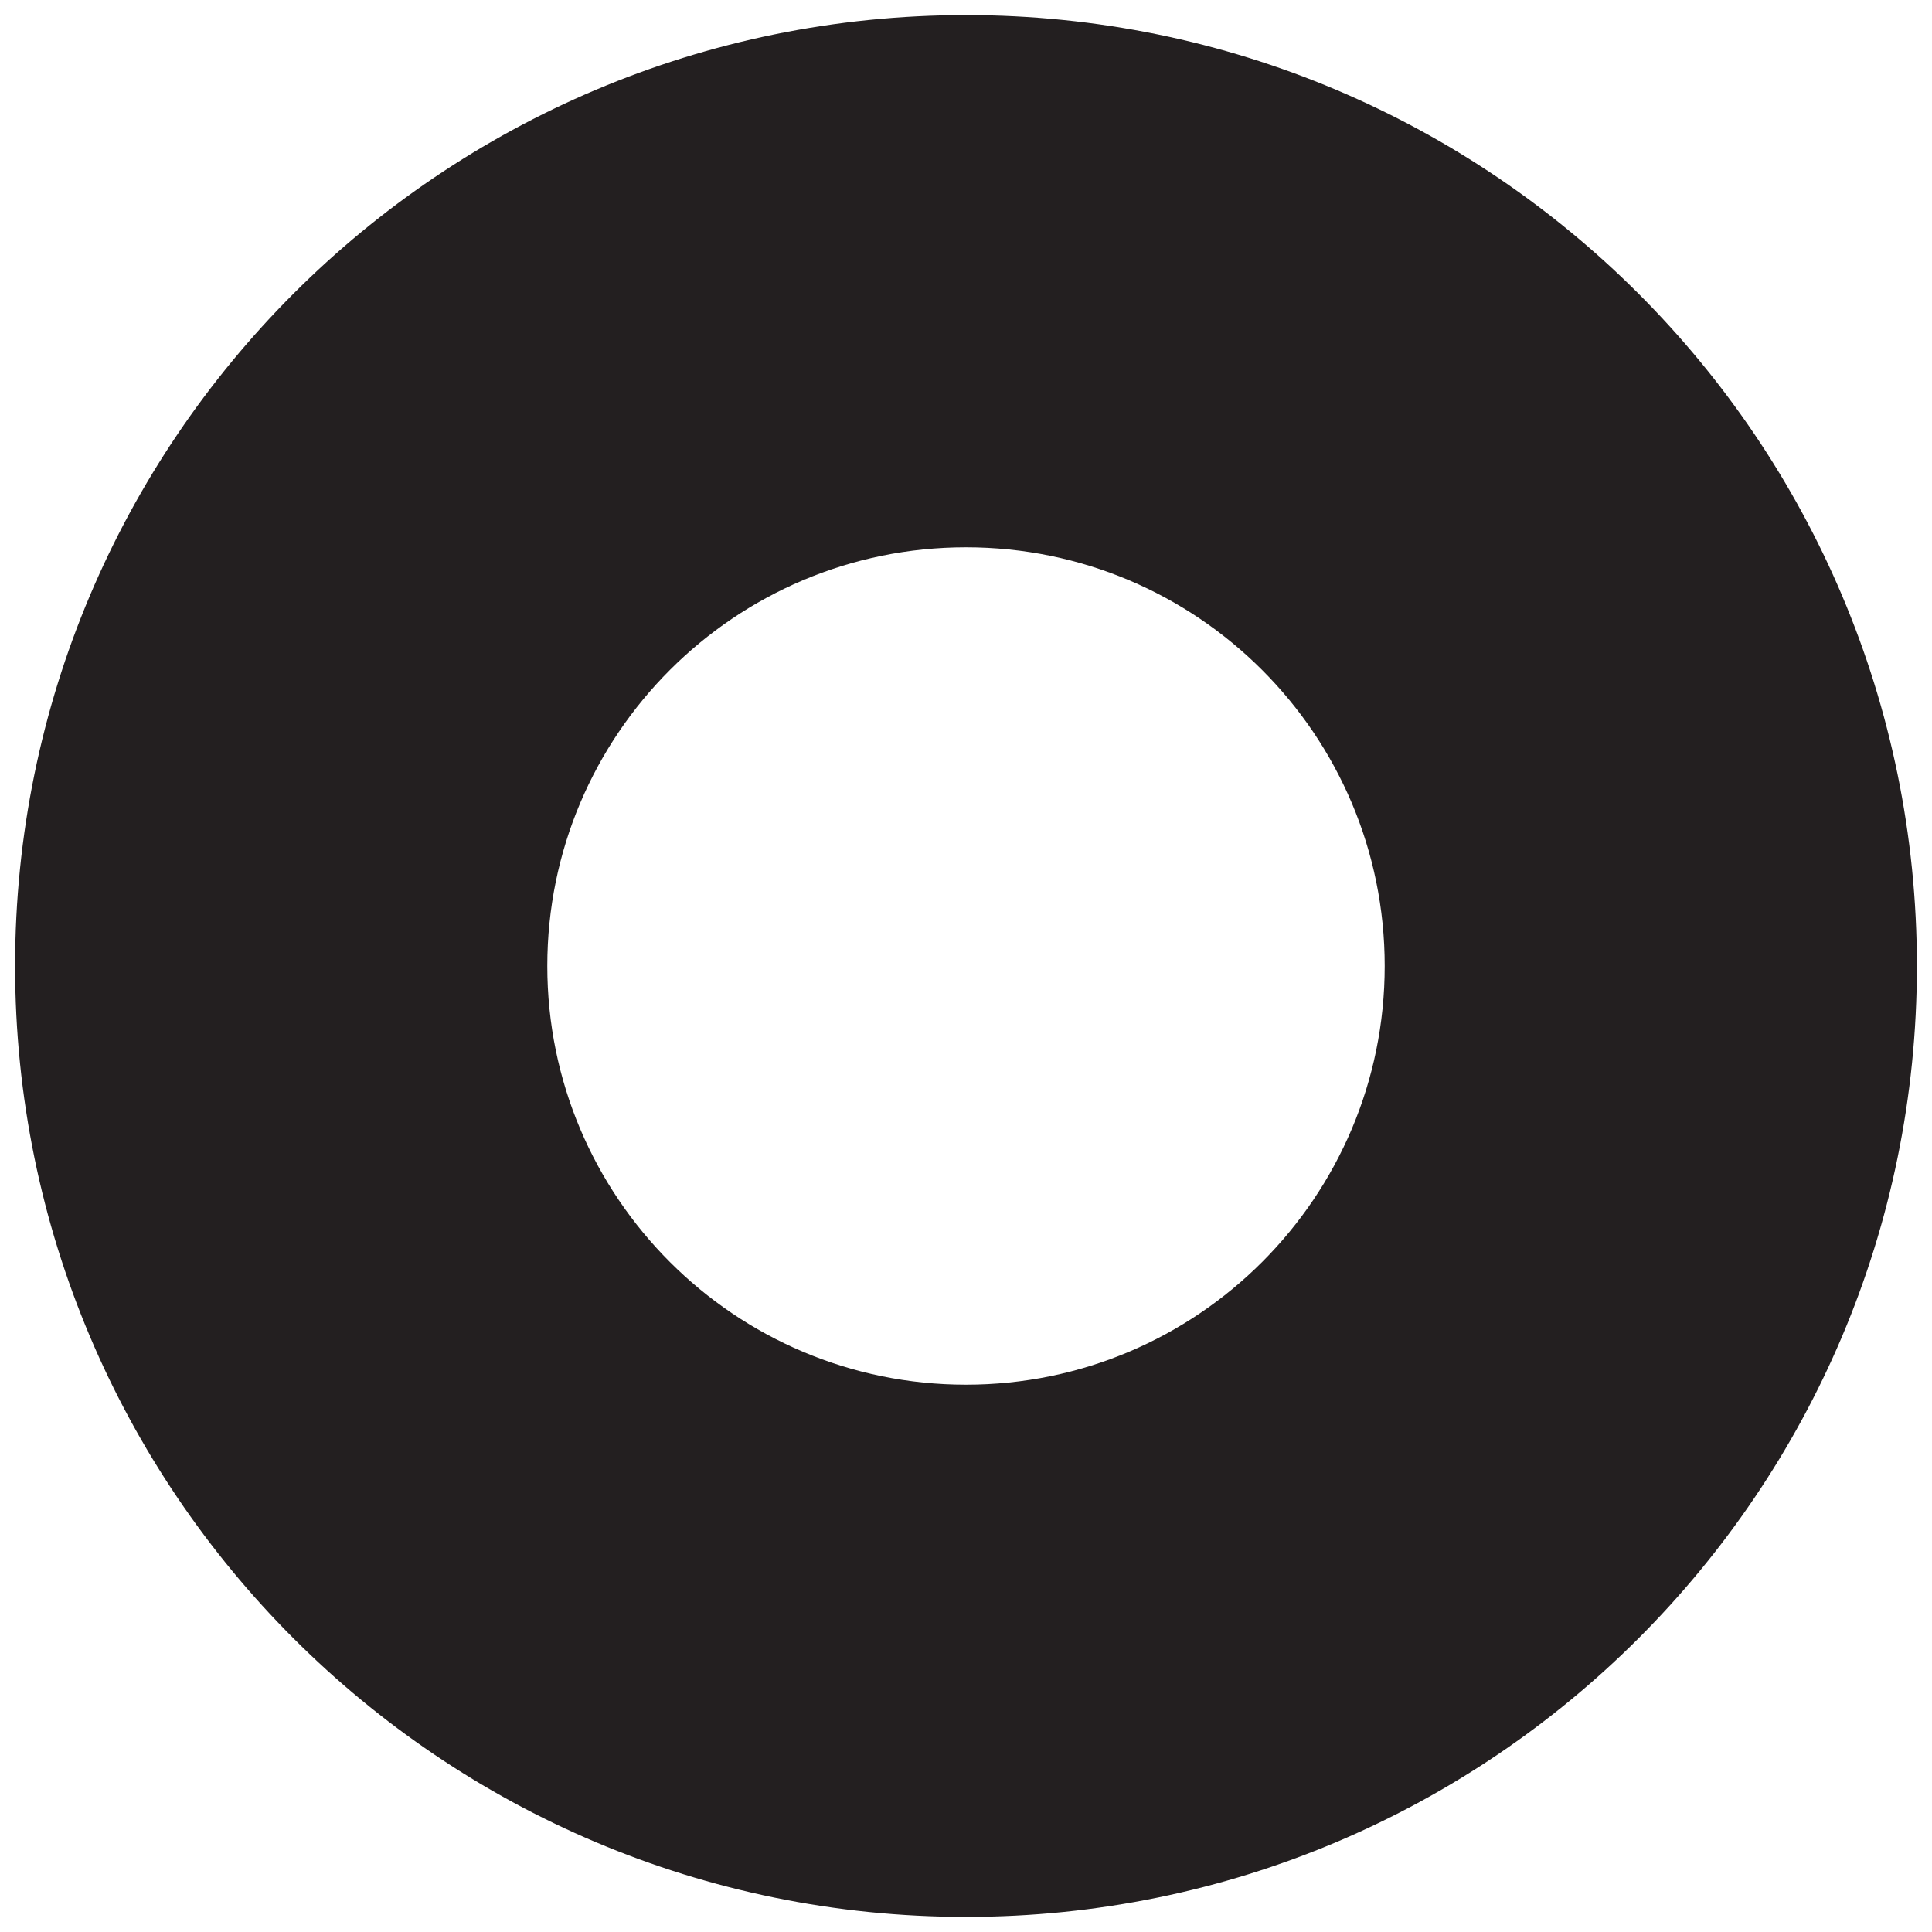
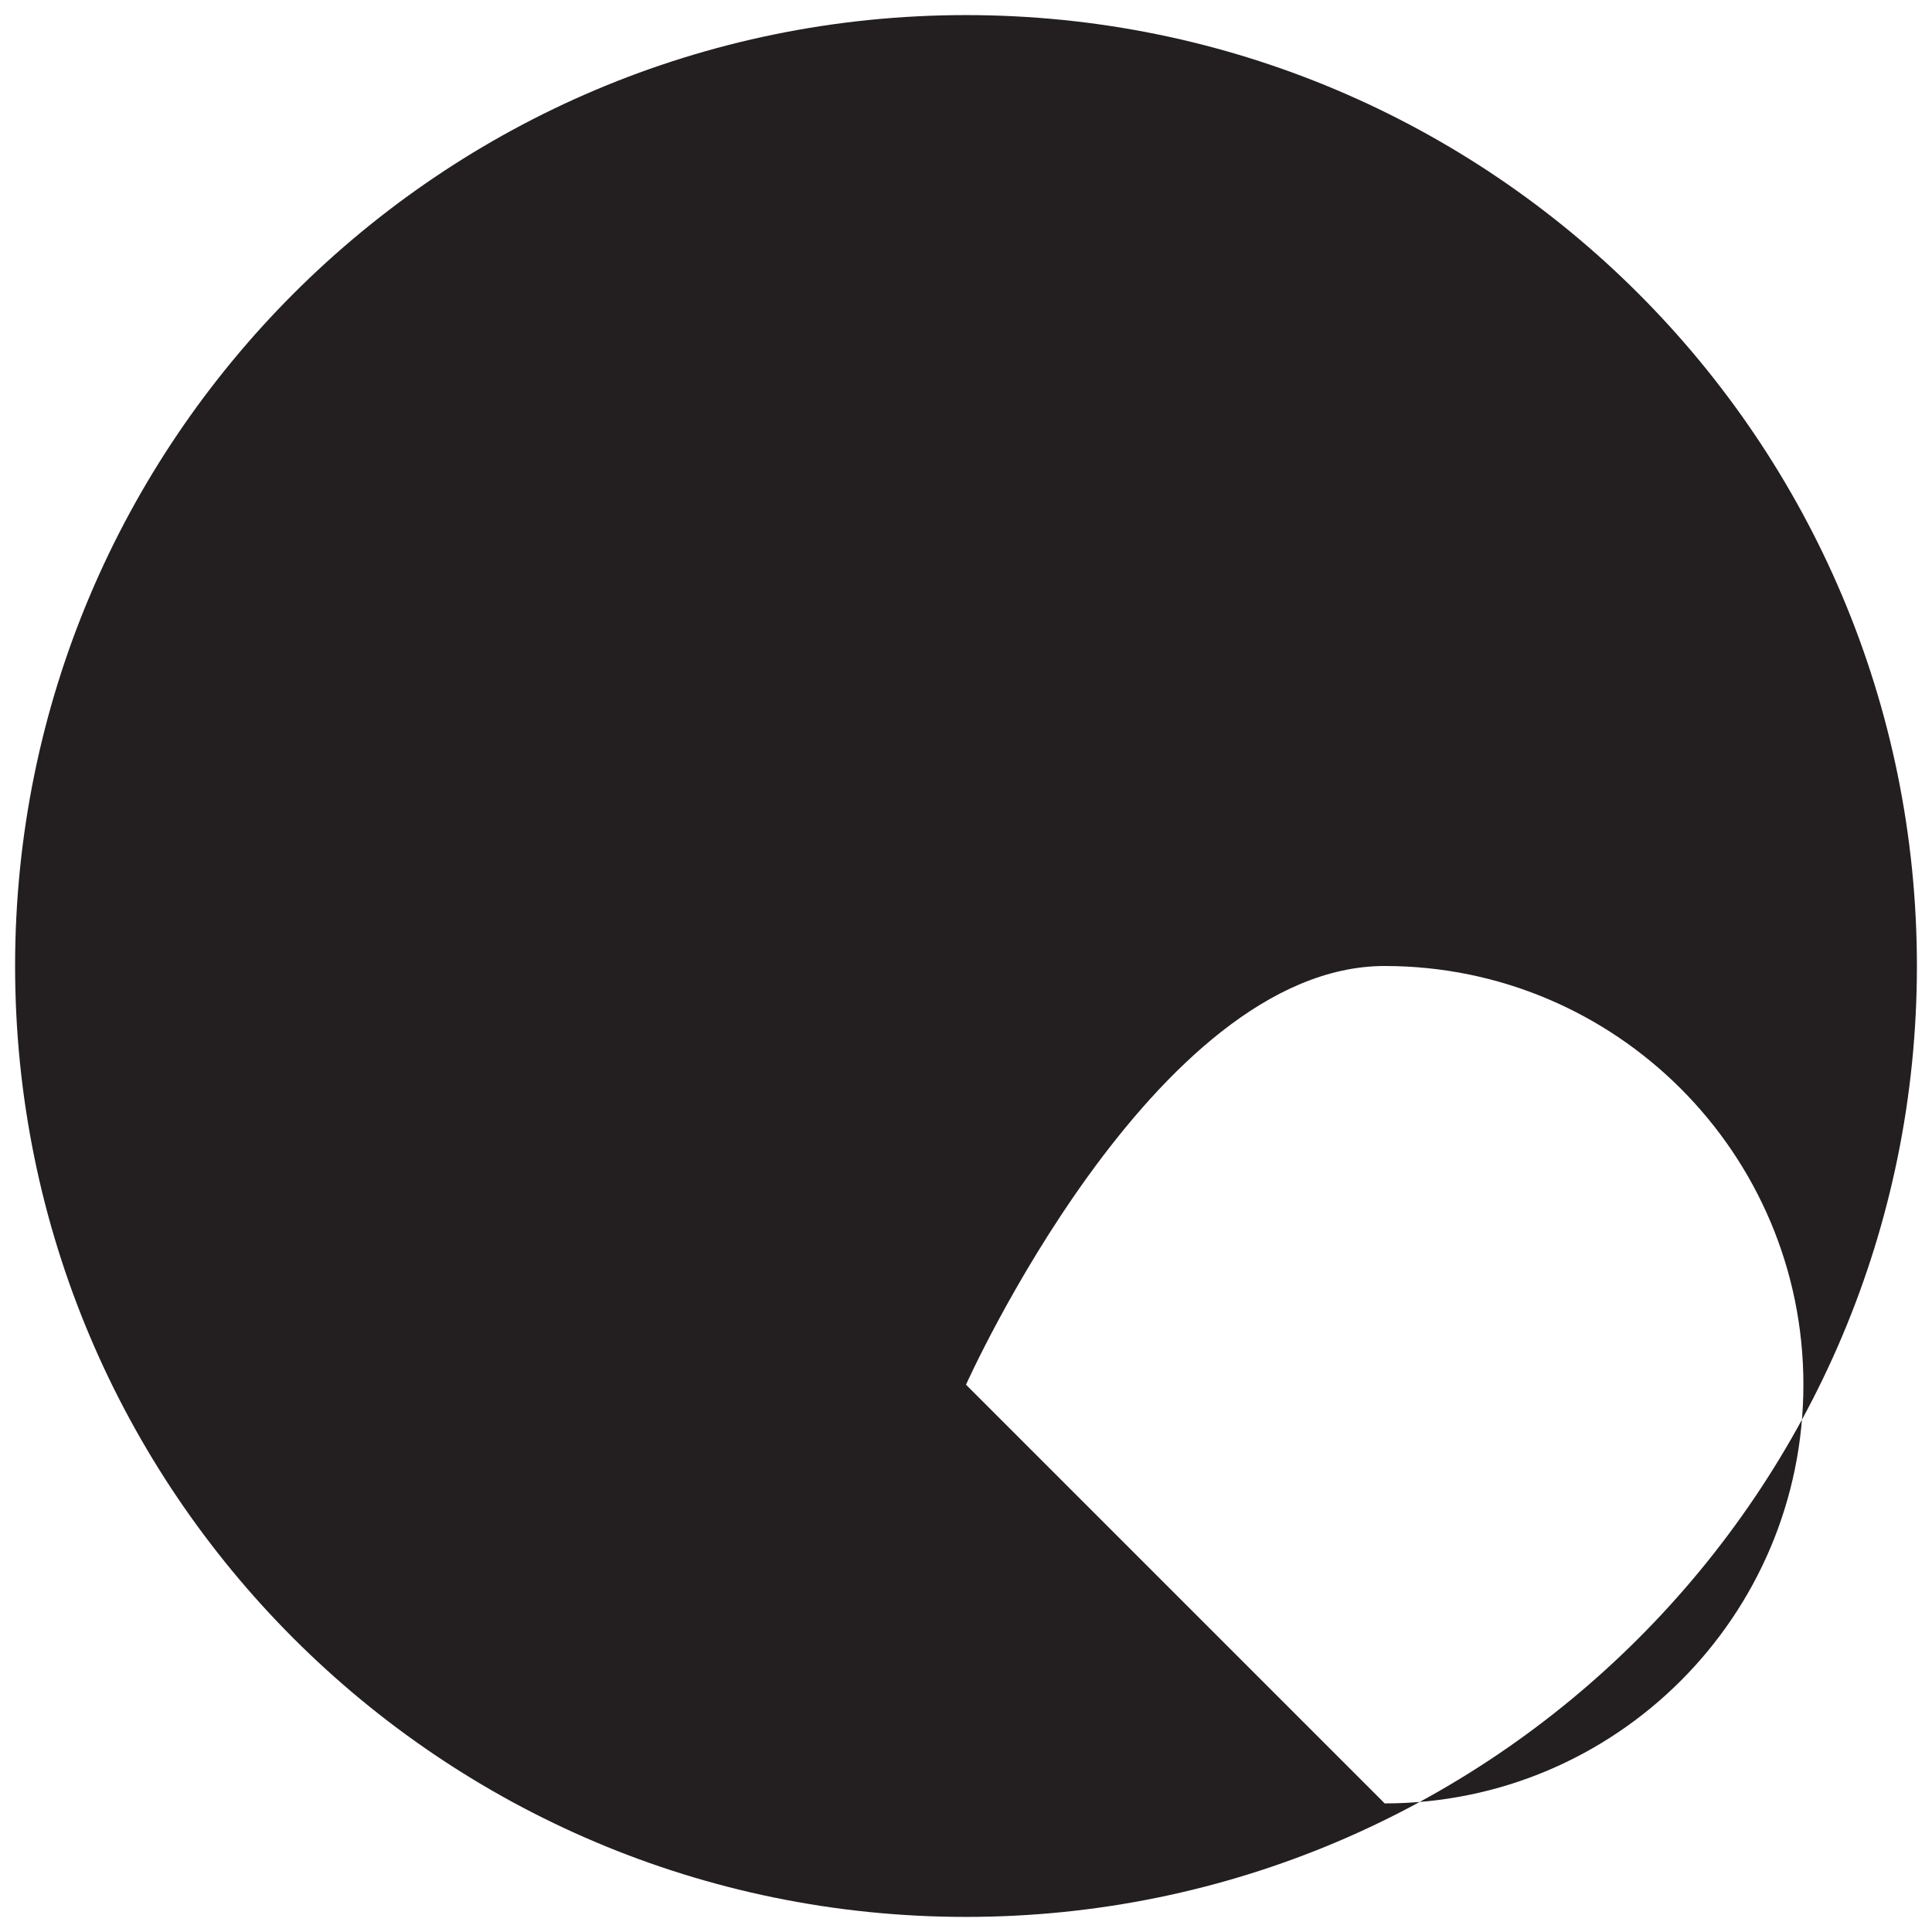
<svg xmlns="http://www.w3.org/2000/svg" viewBox="0 0 64 64">
-   <path d="m32,.5C14.6.5.5,14.6.5,32s14.1,31.5,31.5,31.5,31.5-14.1,31.5-31.5S49.4.5,32,.5Zm0,45.37c-7.66,0-13.87-6.21-13.87-13.87s6.21-13.87,13.87-13.87,13.87,6.21,13.87,13.87-6.21,13.87-13.87,13.87Z" style="fill: #231f20;" />
+   <path d="m32,.5C14.6.5.5,14.6.5,32s14.1,31.5,31.5,31.5,31.5-14.1,31.5-31.5S49.4.5,32,.5Zm0,45.37s6.21-13.87,13.87-13.87,13.87,6.21,13.87,13.87-6.21,13.87-13.87,13.87Z" style="fill: #231f20;" />
</svg>